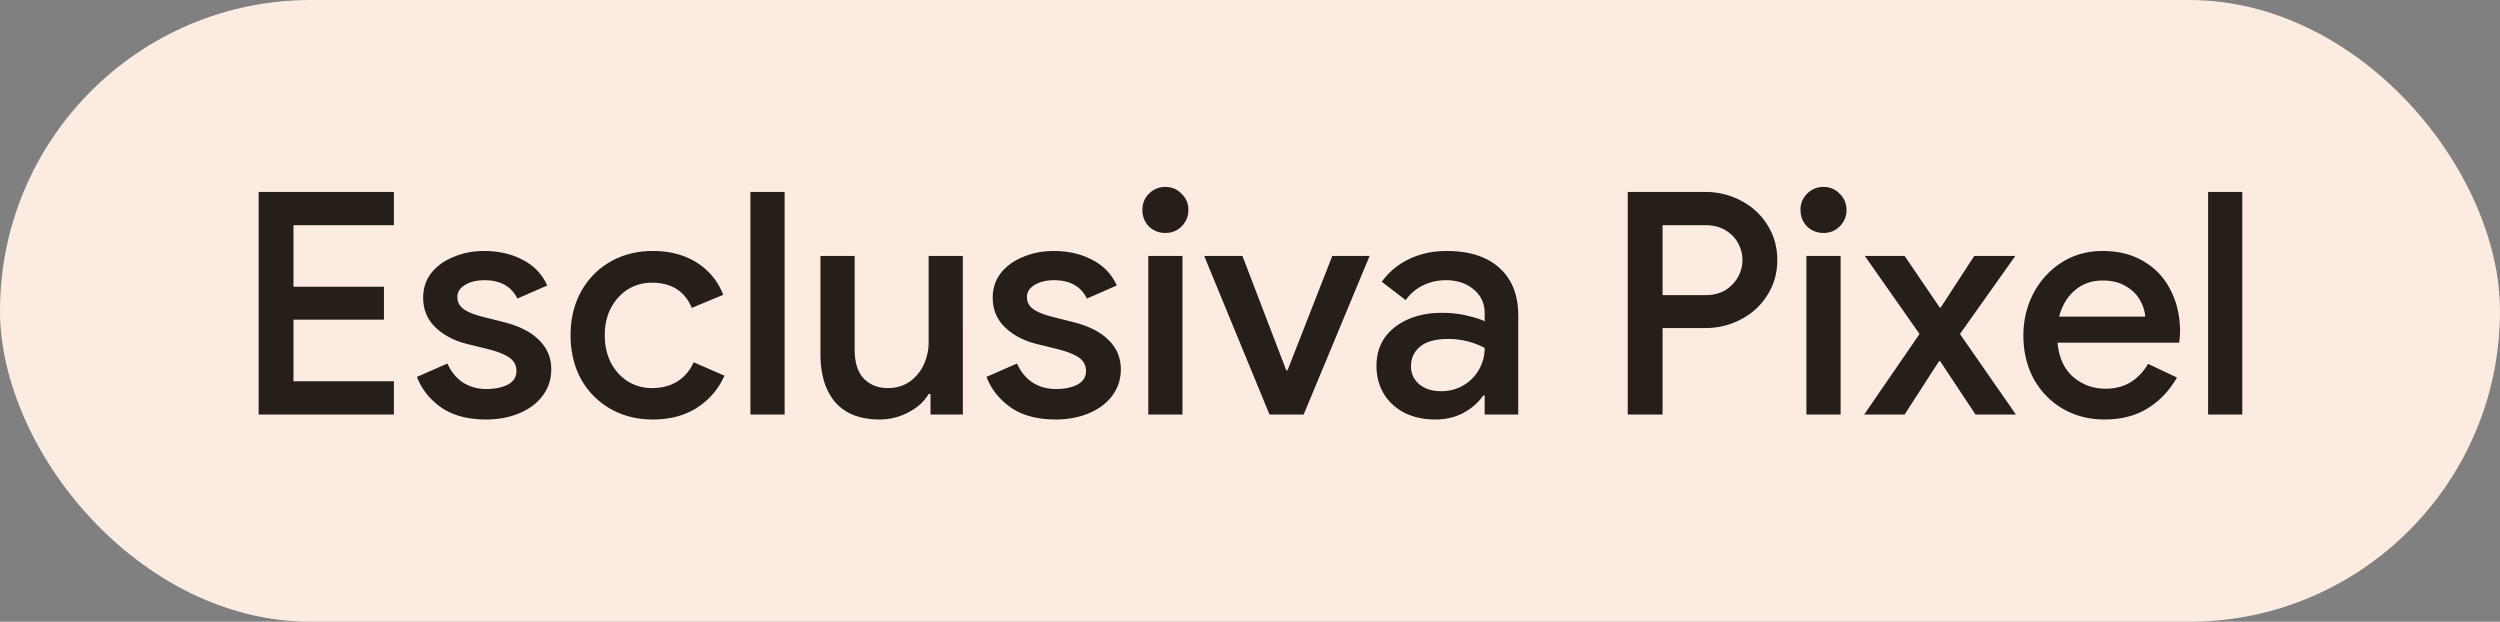
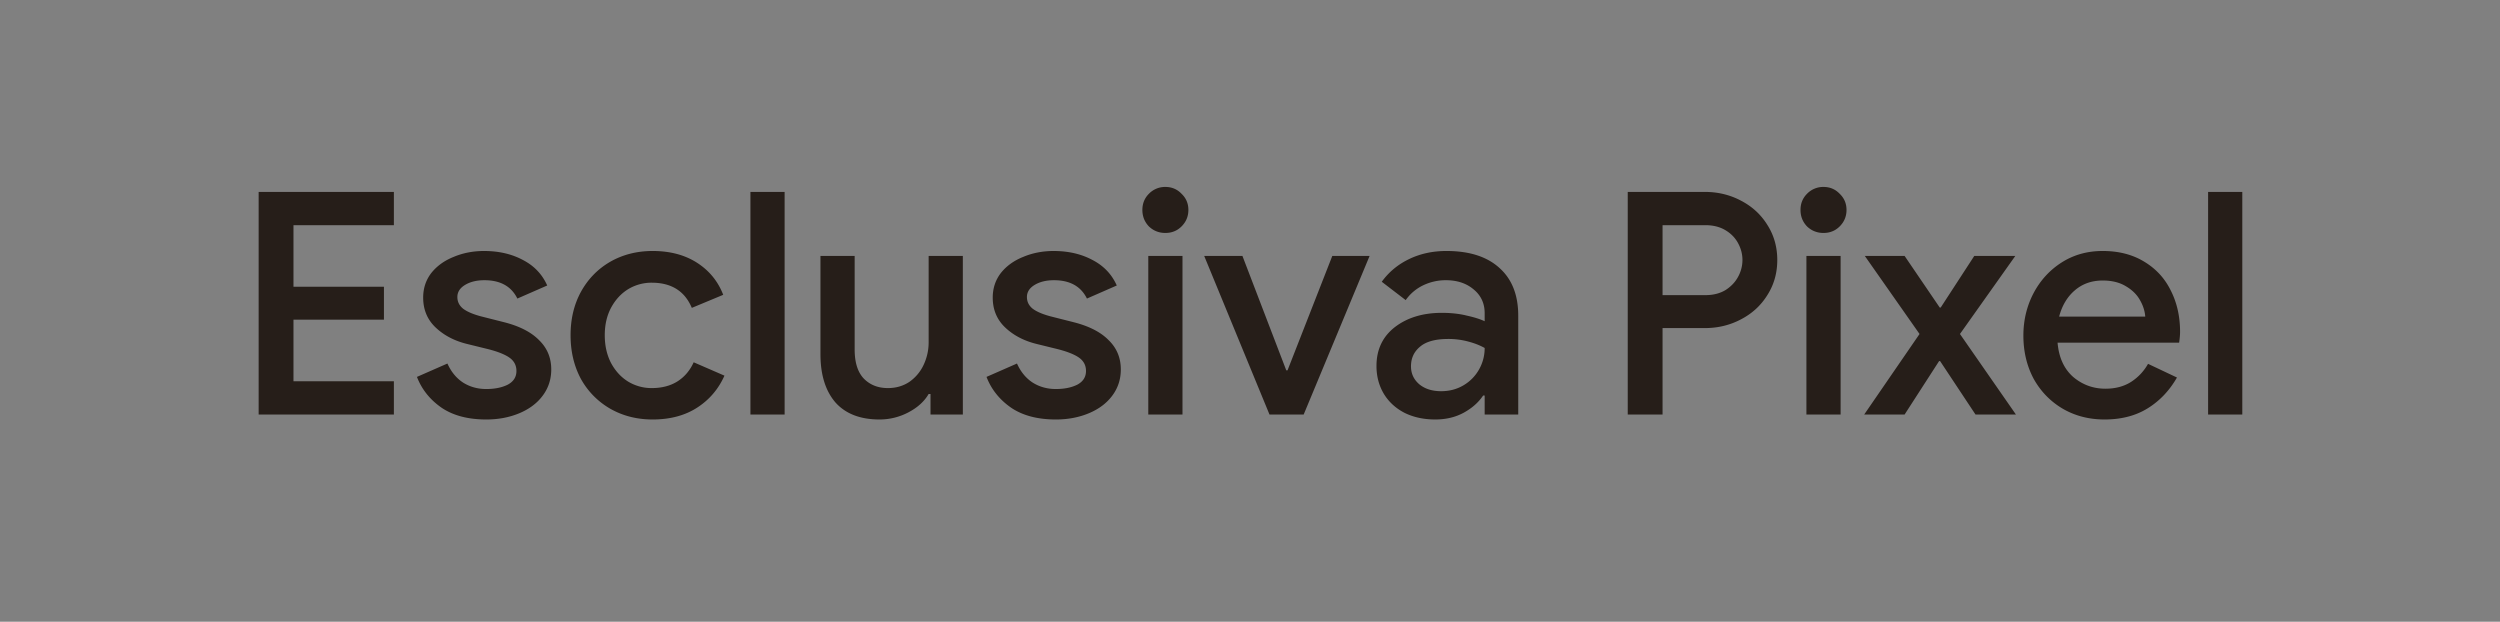
<svg xmlns="http://www.w3.org/2000/svg" width="386" height="96" viewBox="0 0 386 96" fill="none">
  <rect x="0" y="0" width="386" height="96" fill="#808080" stroke="none" />
-   <rect width="386" height="96" rx="48" fill="#FBEBE1" />
  <path d="M39.936 29.632h20.88v5.136H45.312v9.504H59.28v5.088H45.312v9.504h15.504V64h-20.88V29.632zm35.146 35.136c-2.816 0-5.12-.608-6.911-1.824-1.793-1.248-3.056-2.832-3.793-4.752l4.704-2.064c.577 1.28 1.377 2.256 2.4 2.928 1.056.672 2.257 1.008 3.6 1.008 1.313 0 2.417-.224 3.313-.672.895-.48 1.344-1.184 1.344-2.112 0-.896-.385-1.6-1.153-2.112-.767-.512-1.951-.96-3.552-1.344l-2.928-.72c-1.951-.48-3.567-1.328-4.847-2.544-1.28-1.216-1.92-2.752-1.92-4.608 0-1.44.415-2.704 1.248-3.792.864-1.088 2.016-1.92 3.456-2.496 1.44-.608 3.007-.912 4.703-.912 2.273 0 4.273.464 6 1.392 1.729.896 2.977 2.208 3.745 3.936l-4.609 2.016c-.928-1.888-2.624-2.832-5.088-2.832-1.183 0-2.175.24-2.975.72-.8.48-1.2 1.104-1.2 1.872 0 .736.303 1.344.912 1.824.607.448 1.503.832 2.688 1.152l3.6.912c2.4.608 4.207 1.536 5.424 2.784 1.248 1.216 1.872 2.72 1.872 4.512 0 1.536-.448 2.896-1.344 4.08-.865 1.152-2.064 2.048-3.6 2.688-1.537.64-3.233.96-5.089.96zm25.686 0c-2.432 0-4.624-.56-6.576-1.68a12.004 12.004 0 01-4.512-4.608c-1.056-1.984-1.584-4.224-1.584-6.72 0-2.496.528-4.72 1.584-6.672 1.088-1.984 2.592-3.536 4.512-4.656 1.952-1.12 4.144-1.68 6.576-1.68 2.688 0 4.976.608 6.864 1.824 1.888 1.216 3.232 2.864 4.032 4.944l-4.848 2.016c-1.088-2.592-3.152-3.888-6.192-3.888a6.963 6.963 0 00-3.648 1.008c-1.088.672-1.968 1.632-2.64 2.88-.64 1.216-.96 2.624-.96 4.224s.32 3.024.96 4.272c.672 1.248 1.552 2.208 2.64 2.88a6.963 6.963 0 003.648 1.008c1.536 0 2.848-.336 3.936-1.008 1.12-.704 1.968-1.696 2.544-2.976L111.856 58c-.928 2.08-2.336 3.728-4.224 4.944-1.888 1.216-4.176 1.824-6.864 1.824zm15.098-35.136h5.28V64h-5.28V29.632zm19.933 35.136c-2.976 0-5.248-.88-6.816-2.64-1.536-1.792-2.304-4.272-2.304-7.44V39.52h5.28v14.448c0 1.984.464 3.472 1.392 4.464.96.992 2.208 1.488 3.744 1.488 1.248 0 2.352-.32 3.312-.96a6.581 6.581 0 002.208-2.64 8.126 8.126 0 00.768-3.504V39.52h5.28V64h-4.992v-3.168h-.288c-.672 1.152-1.712 2.096-3.12 2.832a9.503 9.503 0 01-4.464 1.104zm27.223 0c-2.816 0-5.12-.608-6.912-1.824-1.792-1.248-3.056-2.832-3.792-4.752l4.704-2.064c.576 1.28 1.376 2.256 2.4 2.928 1.056.672 2.256 1.008 3.6 1.008 1.312 0 2.416-.224 3.312-.672.896-.48 1.344-1.184 1.344-2.112 0-.896-.384-1.6-1.152-2.112-.768-.512-1.952-.96-3.552-1.344l-2.928-.72c-1.952-.48-3.568-1.328-4.848-2.544-1.28-1.216-1.92-2.752-1.92-4.608 0-1.44.416-2.704 1.248-3.792.864-1.088 2.016-1.92 3.456-2.496 1.44-.608 3.008-.912 4.704-.912 2.272 0 4.272.464 6 1.392 1.728.896 2.976 2.208 3.744 3.936l-4.608 2.016c-.928-1.888-2.624-2.832-5.088-2.832-1.184 0-2.176.24-2.976.72-.8.48-1.2 1.104-1.2 1.872 0 .736.304 1.344.912 1.824.608.448 1.504.832 2.688 1.152l3.6.912c2.4.608 4.208 1.536 5.424 2.784 1.248 1.216 1.872 2.72 1.872 4.512 0 1.536-.448 2.896-1.344 4.08-.864 1.152-2.064 2.048-3.6 2.688-1.536.64-3.232.96-5.088.96zm16.913-28.8c-.992 0-1.84-.336-2.544-1.008-.672-.704-1.008-1.552-1.008-2.544s.336-1.824 1.008-2.496a3.468 3.468 0 012.544-1.056c.992 0 1.824.352 2.496 1.056.704.672 1.056 1.504 1.056 2.496s-.352 1.84-1.056 2.544c-.672.672-1.504 1.008-2.496 1.008zm-2.64 3.552h5.28V64h-5.28V39.52zm8.634 0h5.904l6.768 17.664h.192l6.912-17.664h5.76L201.289 64h-5.28l-10.08-24.48zM221.6 64.768c-1.76 0-3.328-.336-4.704-1.008-1.376-.704-2.448-1.68-3.216-2.928-.768-1.28-1.152-2.72-1.152-4.32 0-2.528.944-4.528 2.832-6 1.92-1.472 4.336-2.208 7.248-2.208 1.44 0 2.736.144 3.888.432 1.152.256 2.064.544 2.736.864v-1.248c0-1.504-.56-2.72-1.68-3.648-1.12-.96-2.56-1.44-4.32-1.44a8.027 8.027 0 00-3.552.816 6.963 6.963 0 00-2.64 2.256l-3.696-2.832c1.088-1.504 2.496-2.672 4.224-3.504 1.728-.832 3.648-1.248 5.76-1.248 3.552 0 6.288.88 8.208 2.64 1.92 1.728 2.88 4.176 2.88 7.344V64h-5.184v-2.928h-.24c-.704 1.056-1.696 1.936-2.976 2.64-1.28.704-2.752 1.056-4.416 1.056zm.912-4.368c1.28 0 2.432-.304 3.456-.912a6.525 6.525 0 002.4-2.448 6.646 6.646 0 00.864-3.312c-.736-.416-1.6-.752-2.592-1.008a11.689 11.689 0 00-3.024-.384c-1.984 0-3.44.4-4.368 1.2-.928.768-1.392 1.776-1.392 3.024 0 1.12.432 2.048 1.296 2.784.864.704 1.984 1.056 3.36 1.056zm28.811-30.768h11.904c2.016 0 3.872.448 5.568 1.344 1.728.896 3.088 2.144 4.08 3.744 1.024 1.6 1.536 3.408 1.536 5.424 0 2.016-.512 3.824-1.536 5.424-.992 1.6-2.352 2.848-4.08 3.744-1.696.896-3.552 1.344-5.568 1.344h-6.528V64h-5.376V29.632zm12 15.936c1.184 0 2.208-.256 3.072-.768.864-.544 1.52-1.232 1.968-2.064a5.398 5.398 0 00.672-2.592c0-.896-.224-1.76-.672-2.592-.448-.832-1.104-1.504-1.968-2.016-.864-.512-1.888-.768-3.072-.768h-6.624v10.8h6.624zm18.227-9.6c-.992 0-1.84-.336-2.544-1.008-.672-.704-1.008-1.552-1.008-2.544s.336-1.824 1.008-2.496a3.468 3.468 0 012.544-1.056c.992 0 1.824.352 2.496 1.056.704.672 1.056 1.504 1.056 2.496s-.352 1.84-1.056 2.544c-.672.672-1.504 1.008-2.496 1.008zm-2.64 3.552h5.28V64h-5.28V39.52zm17.467 12.048l-8.448-12.048h6.144l5.424 7.968h.144l5.184-7.968h6.336l-8.544 12.048L311.257 64h-6.24l-5.472-8.256h-.144L294.073 64h-6.24l8.544-12.432zm28.561 13.2c-2.4 0-4.56-.56-6.48-1.68-1.888-1.12-3.376-2.656-4.464-4.608-1.056-1.984-1.584-4.208-1.584-6.672 0-2.336.512-4.496 1.536-6.48 1.056-2.016 2.512-3.616 4.368-4.8 1.856-1.184 3.968-1.776 6.336-1.776 2.464 0 4.592.544 6.384 1.632 1.824 1.088 3.2 2.576 4.128 4.464.96 1.888 1.44 4.016 1.44 6.384 0 .448-.048 1.008-.144 1.68H317.69c.192 2.272.992 4.032 2.4 5.28 1.44 1.216 3.104 1.824 4.992 1.824 1.504 0 2.8-.336 3.888-1.008a7.876 7.876 0 002.688-2.832l4.464 2.112c-1.152 2.016-2.656 3.6-4.512 4.752-1.856 1.152-4.08 1.728-6.672 1.728zm6.288-15.888c-.064-.864-.336-1.712-.816-2.544-.48-.864-1.216-1.584-2.208-2.16-.96-.576-2.144-.864-3.552-.864-1.696 0-3.136.512-4.32 1.536-1.152.992-1.952 2.336-2.4 4.032h13.296zm9.704-19.248h5.28V64h-5.28V29.632z" fill="#261E19" />
</svg>